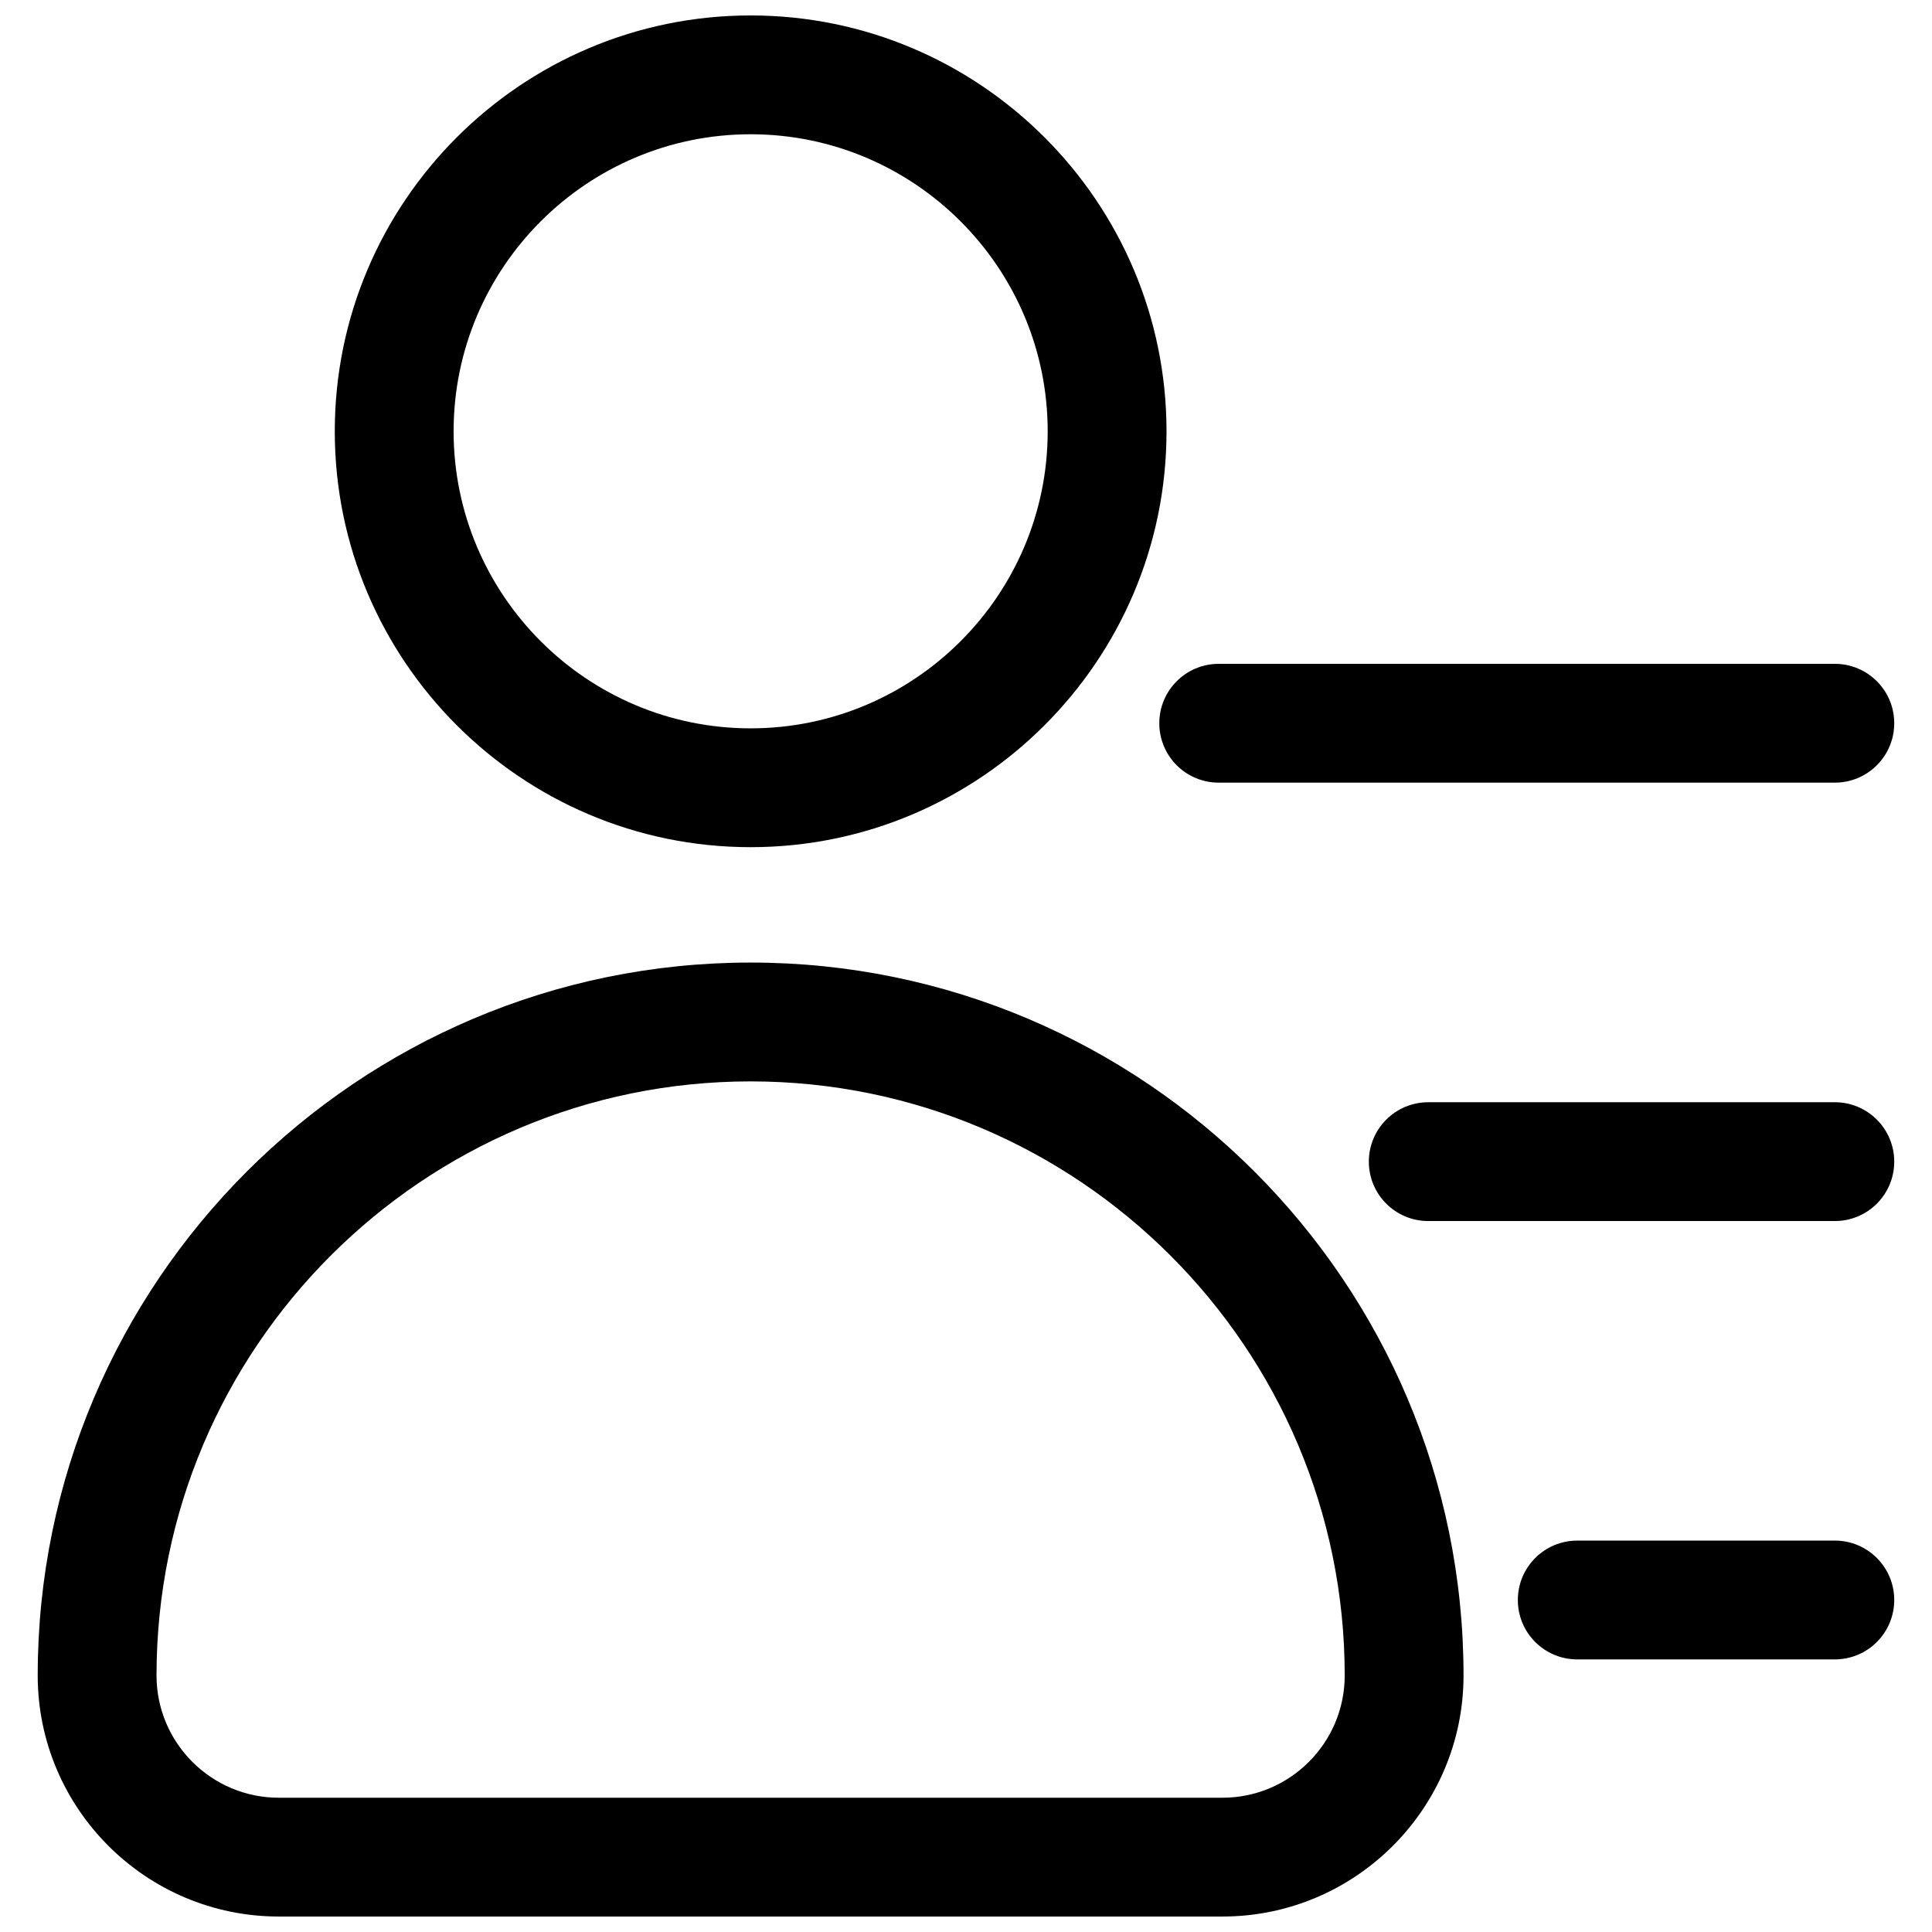
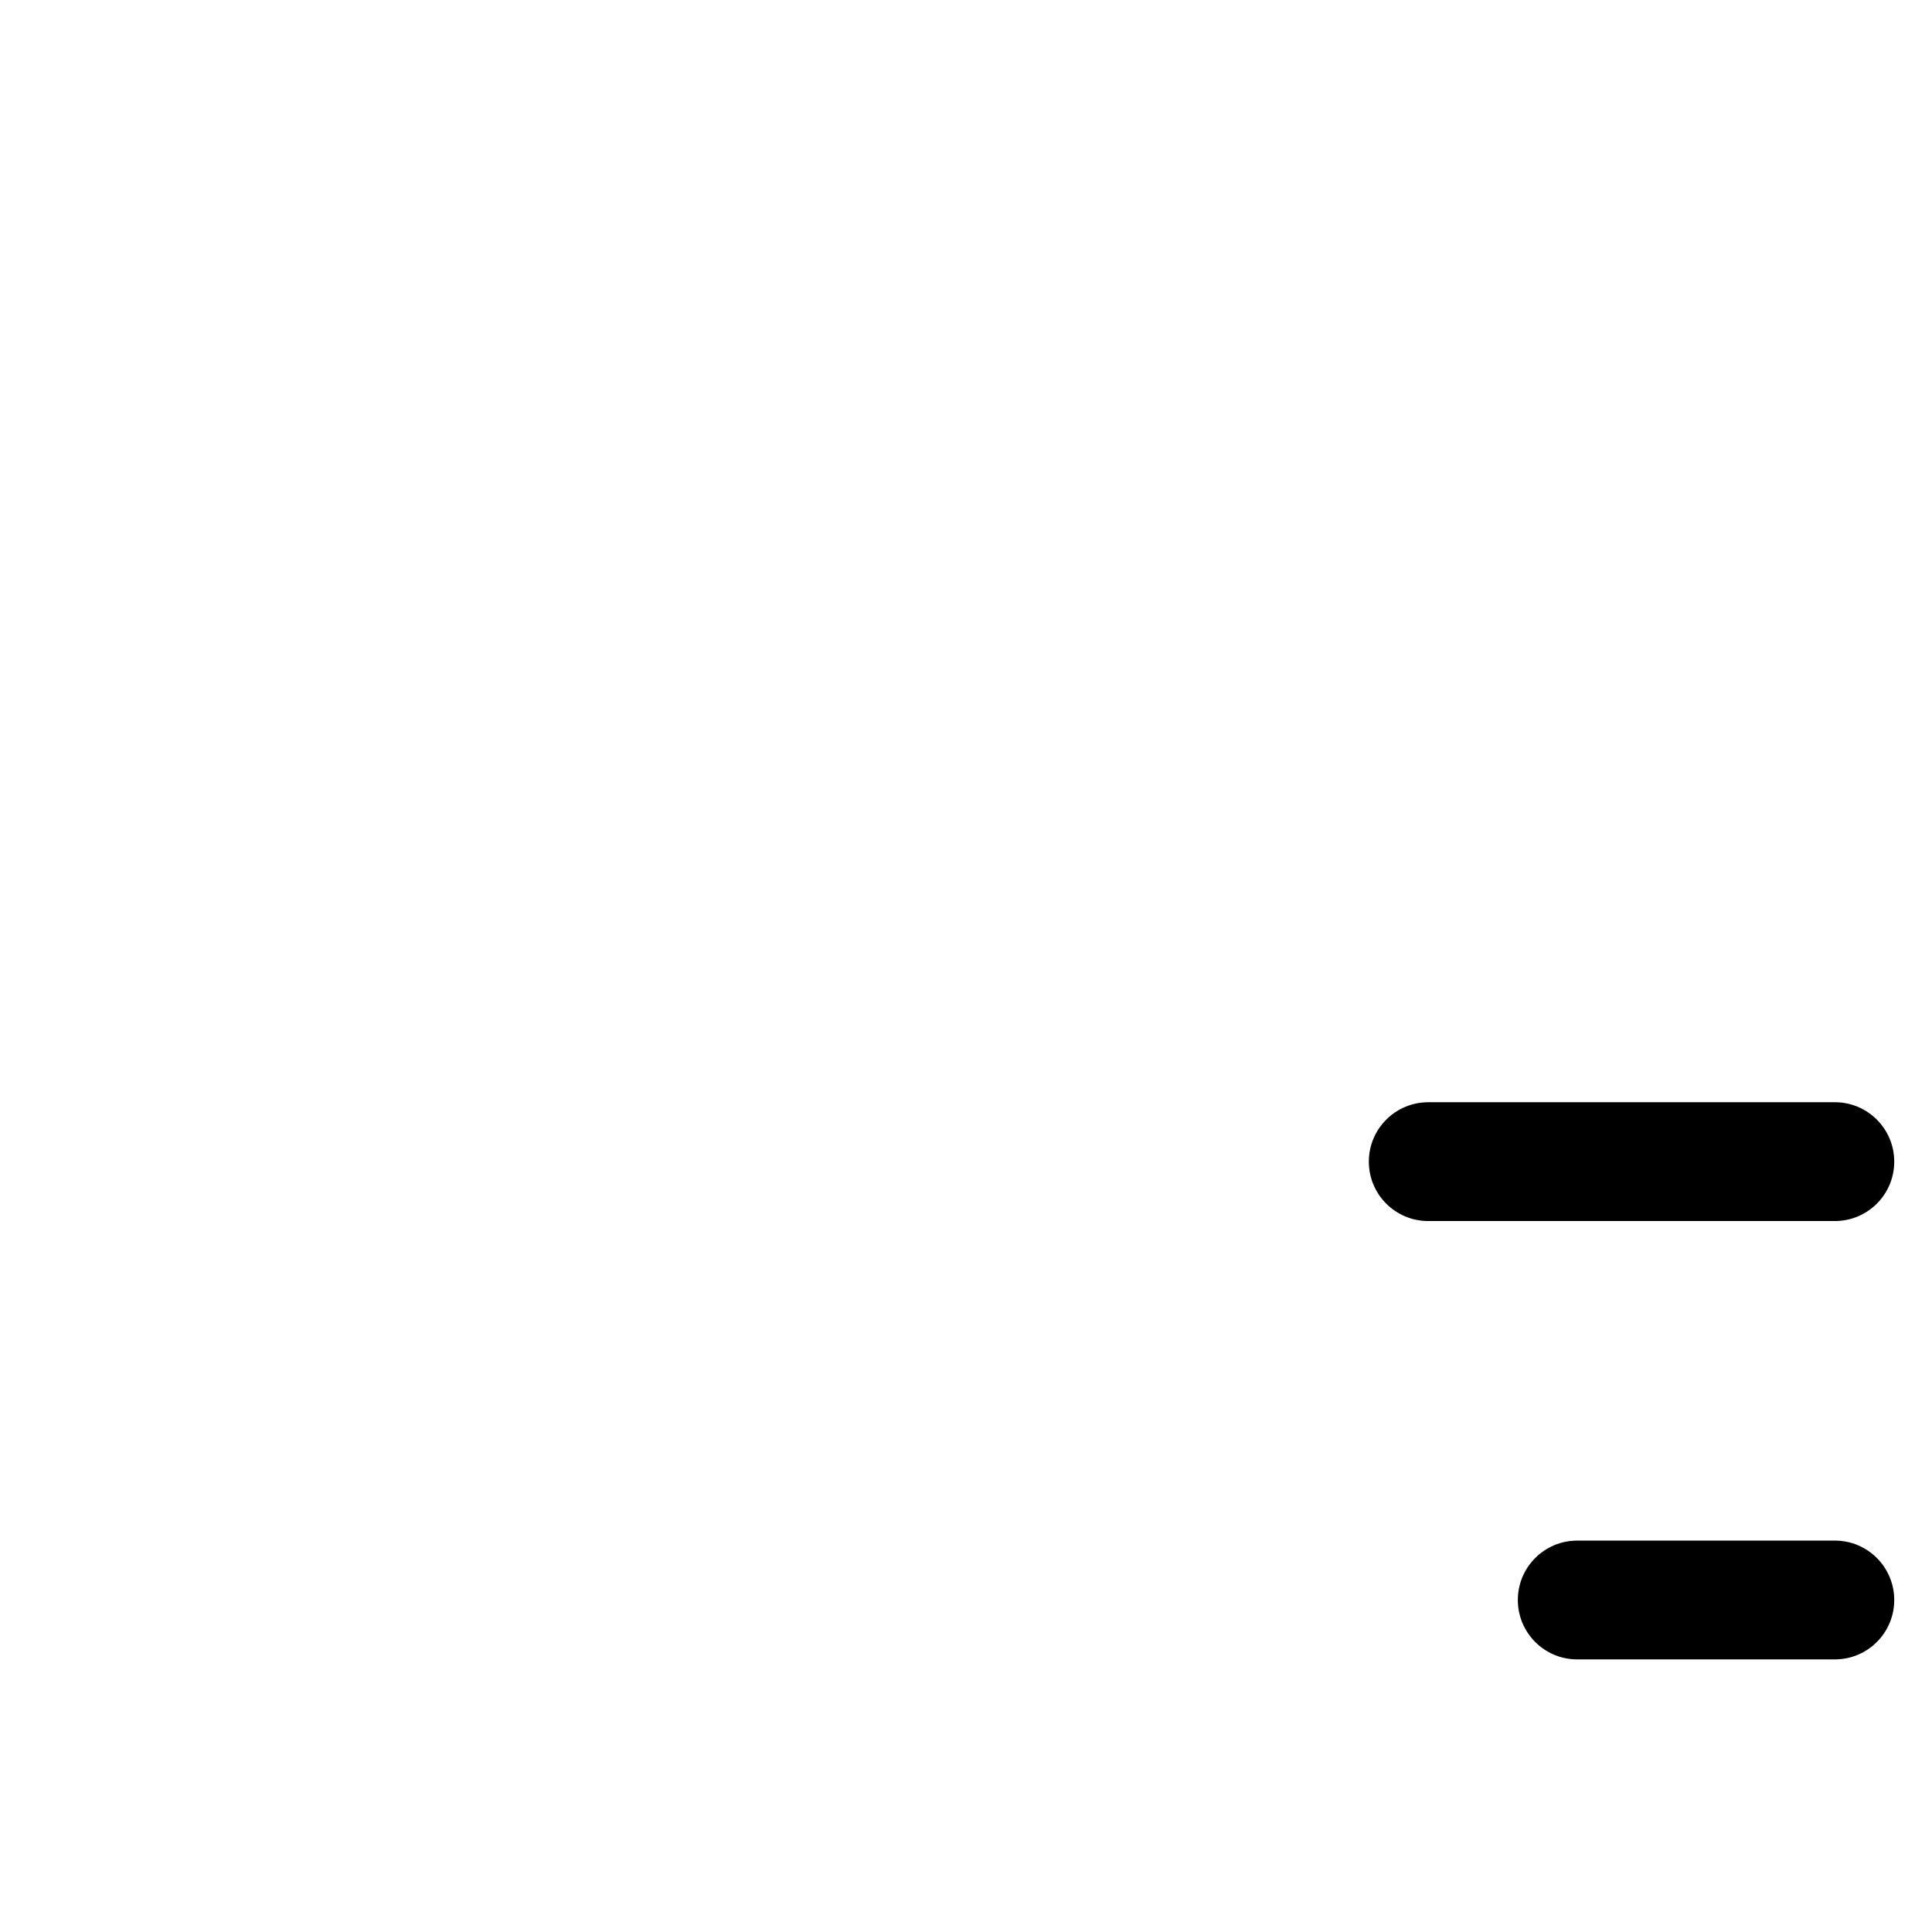
<svg xmlns="http://www.w3.org/2000/svg" width="800px" height="800px" version="1.1" viewBox="144 144 512 512">
  <defs>
    <clipPath id="b">
      <path d="m232 148.09h222v220.91h-222z" />
    </clipPath>
    <clipPath id="a">
-       <path d="m153 399h379v252.9h-379z" />
-     </clipPath>
+       </clipPath>
  </defs>
-   <path d="m630.25 351.41h-163.28c-8.703 0-15.742-7.051-15.742-15.742 0-8.695 7.043-15.742 15.742-15.742l163.28-0.004c8.703 0 15.742 7.051 15.742 15.742 0.004 8.695-7.039 15.746-15.742 15.746z" />
  <path d="m630.25 467.59h-107.75c-8.703 0-15.742-7.051-15.742-15.742 0-8.695 7.043-15.742 15.742-15.742l107.75-0.004c8.703 0 15.742 7.051 15.742 15.742 0.004 8.699-7.039 15.746-15.742 15.746z" />
  <path d="m630.25 583.76h-68.266c-8.703 0-15.742-7.051-15.742-15.742 0-8.695 7.043-15.742 15.742-15.742l68.266-0.004c8.703 0 15.742 7.051 15.742 15.742 0.004 8.695-7.039 15.746-15.742 15.746z" />
  <g clip-path="url(#b)">
-     <path d="m342.93 368.51c-60.762 0-110.21-49.438-110.21-110.21 0-60.77 49.445-110.21 110.21-110.21s110.21 49.438 110.21 110.21c0 60.766-49.445 110.21-110.21 110.21zm0-188.93c-43.402 0-78.719 35.316-78.719 78.719 0 43.402 35.316 78.719 78.719 78.719 43.402 0 78.719-35.316 78.719-78.719 0.004-43.402-35.312-78.719-78.719-78.719z" />
-   </g>
+     </g>
  <g clip-path="url(#a)">
-     <path d="m467.97 651.9h-250.09c-35.227 0-63.887-28.656-63.887-63.883 0-104.17 84.746-188.93 188.93-188.93 104.18 0 188.93 84.754 188.93 188.93 0 35.227-28.66 63.883-63.883 63.883zm-125.05-221.32c-86.809 0-157.44 70.625-157.44 157.44 0 17.867 14.531 32.395 32.398 32.395h250.09c17.863 0 32.395-14.527 32.395-32.395 0-86.816-70.633-157.44-157.44-157.44z" />
-   </g>
+     </g>
</svg>